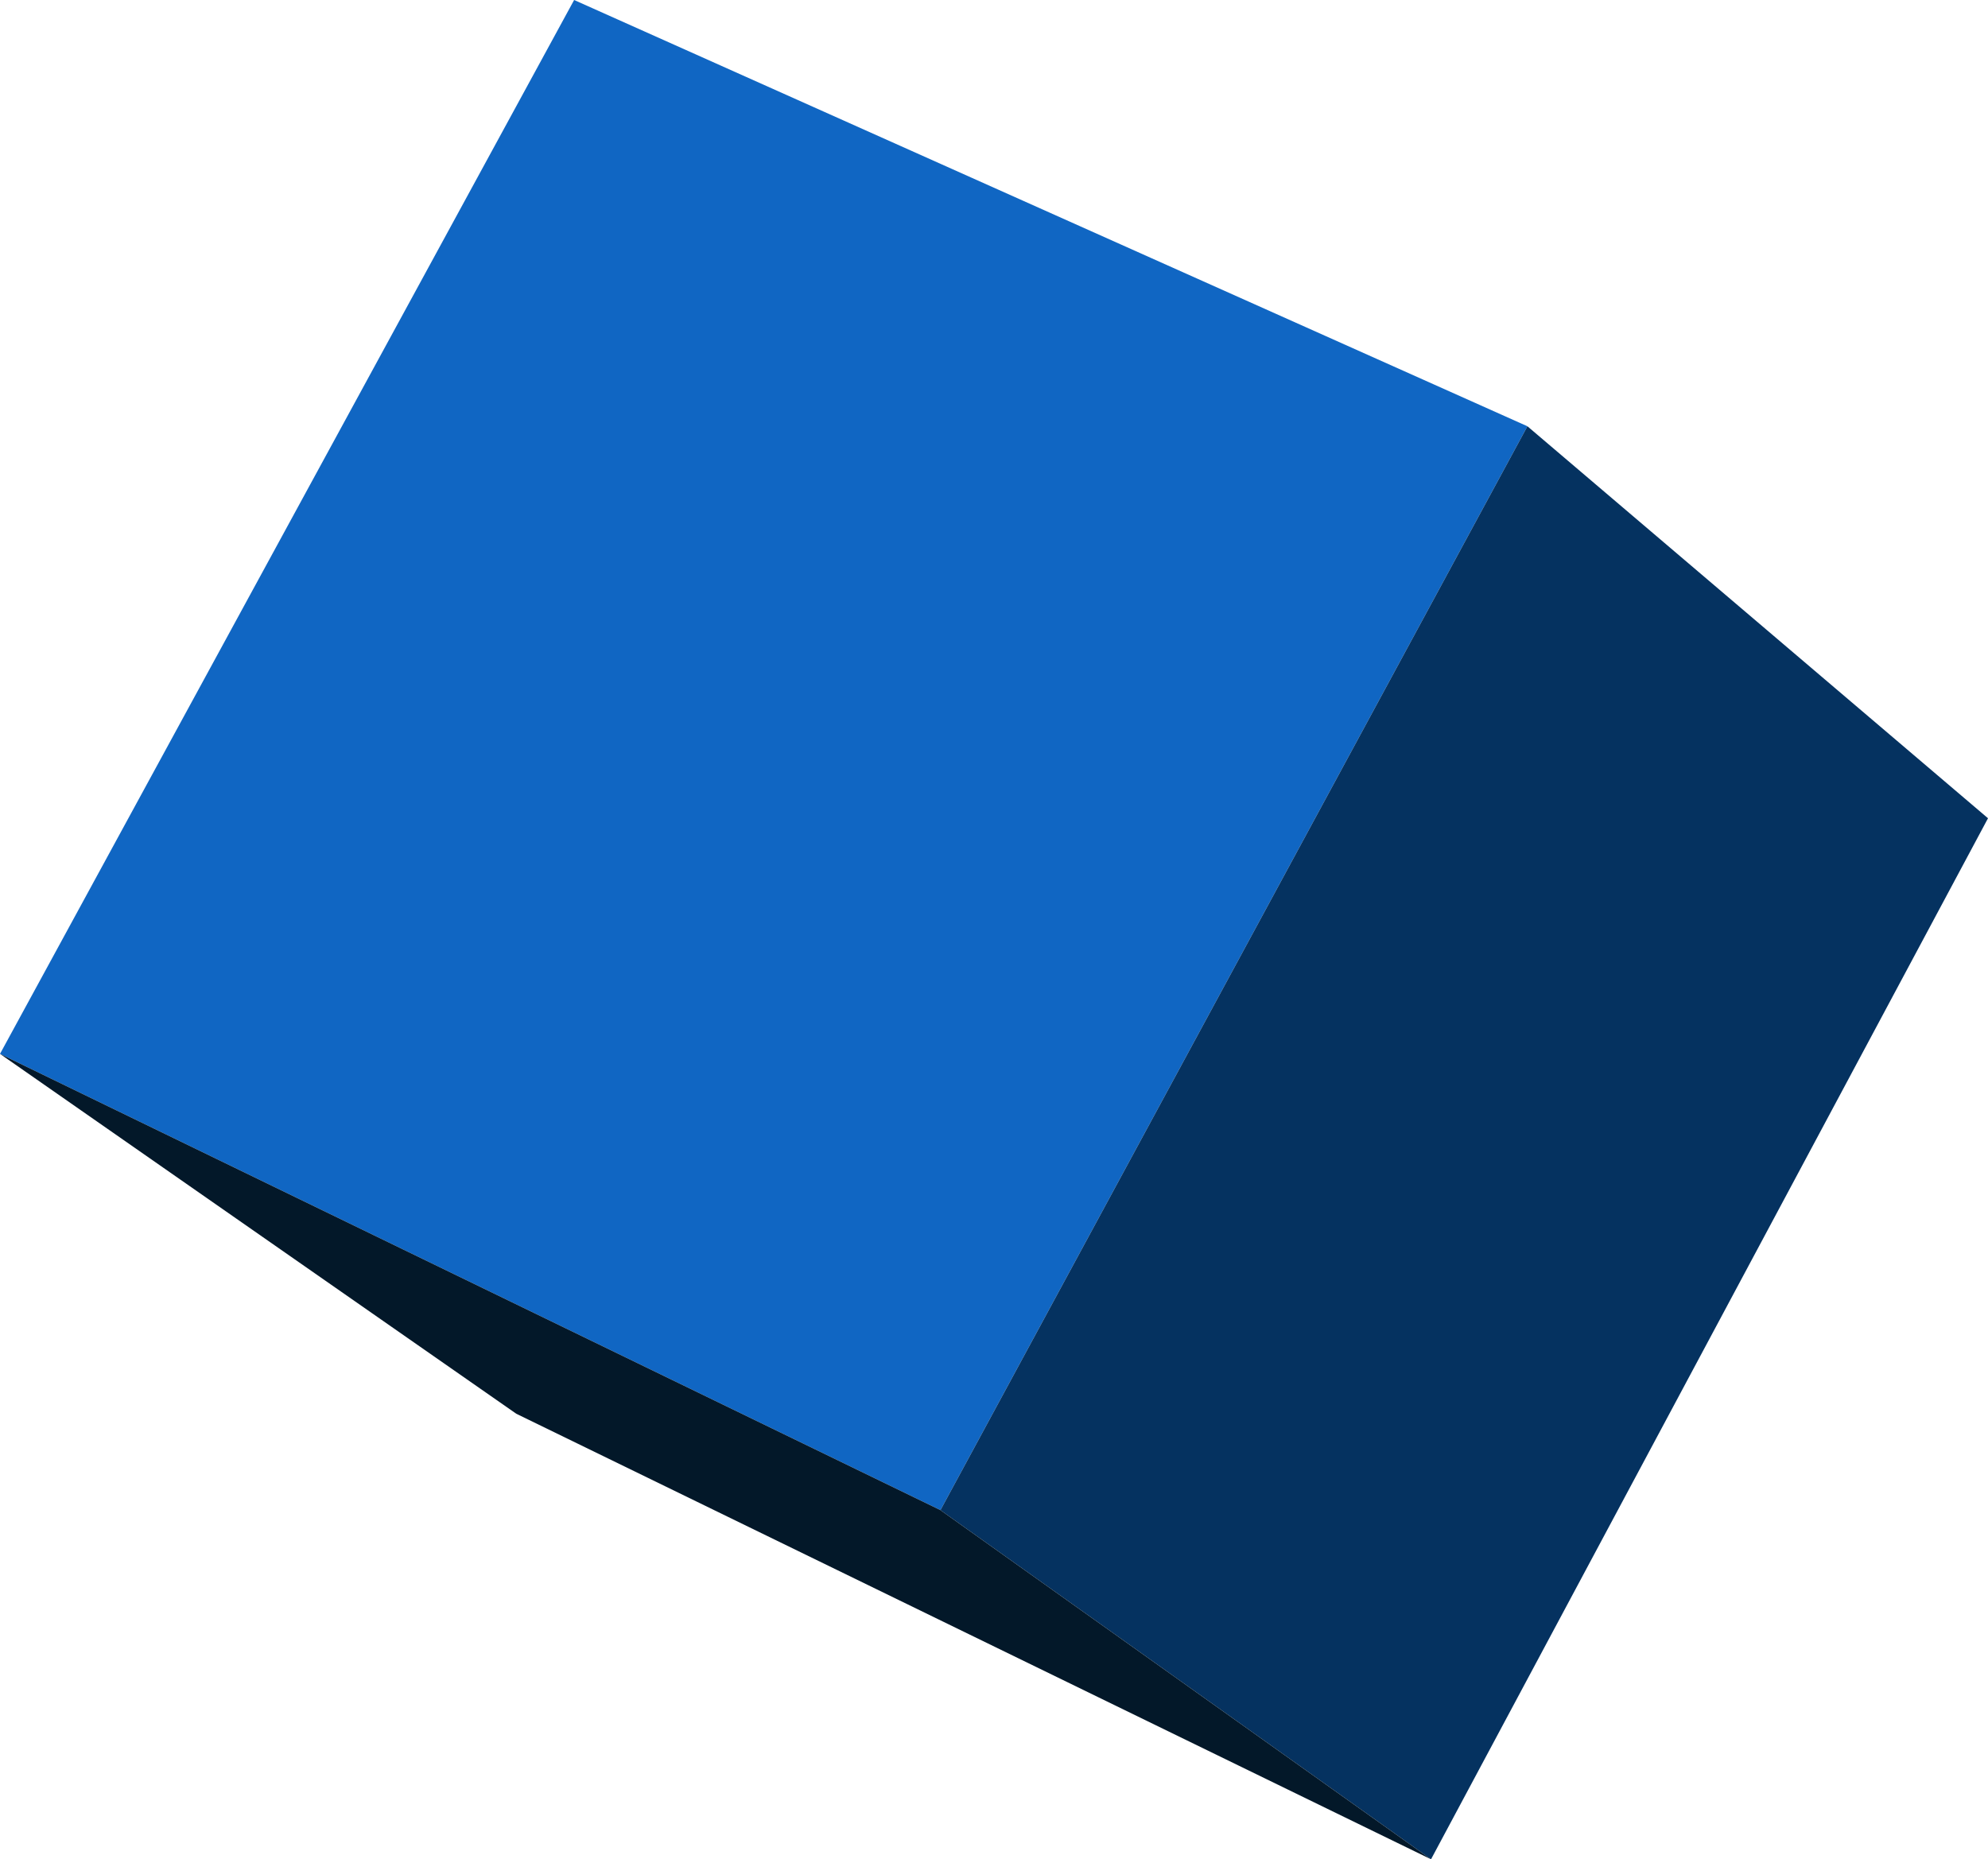
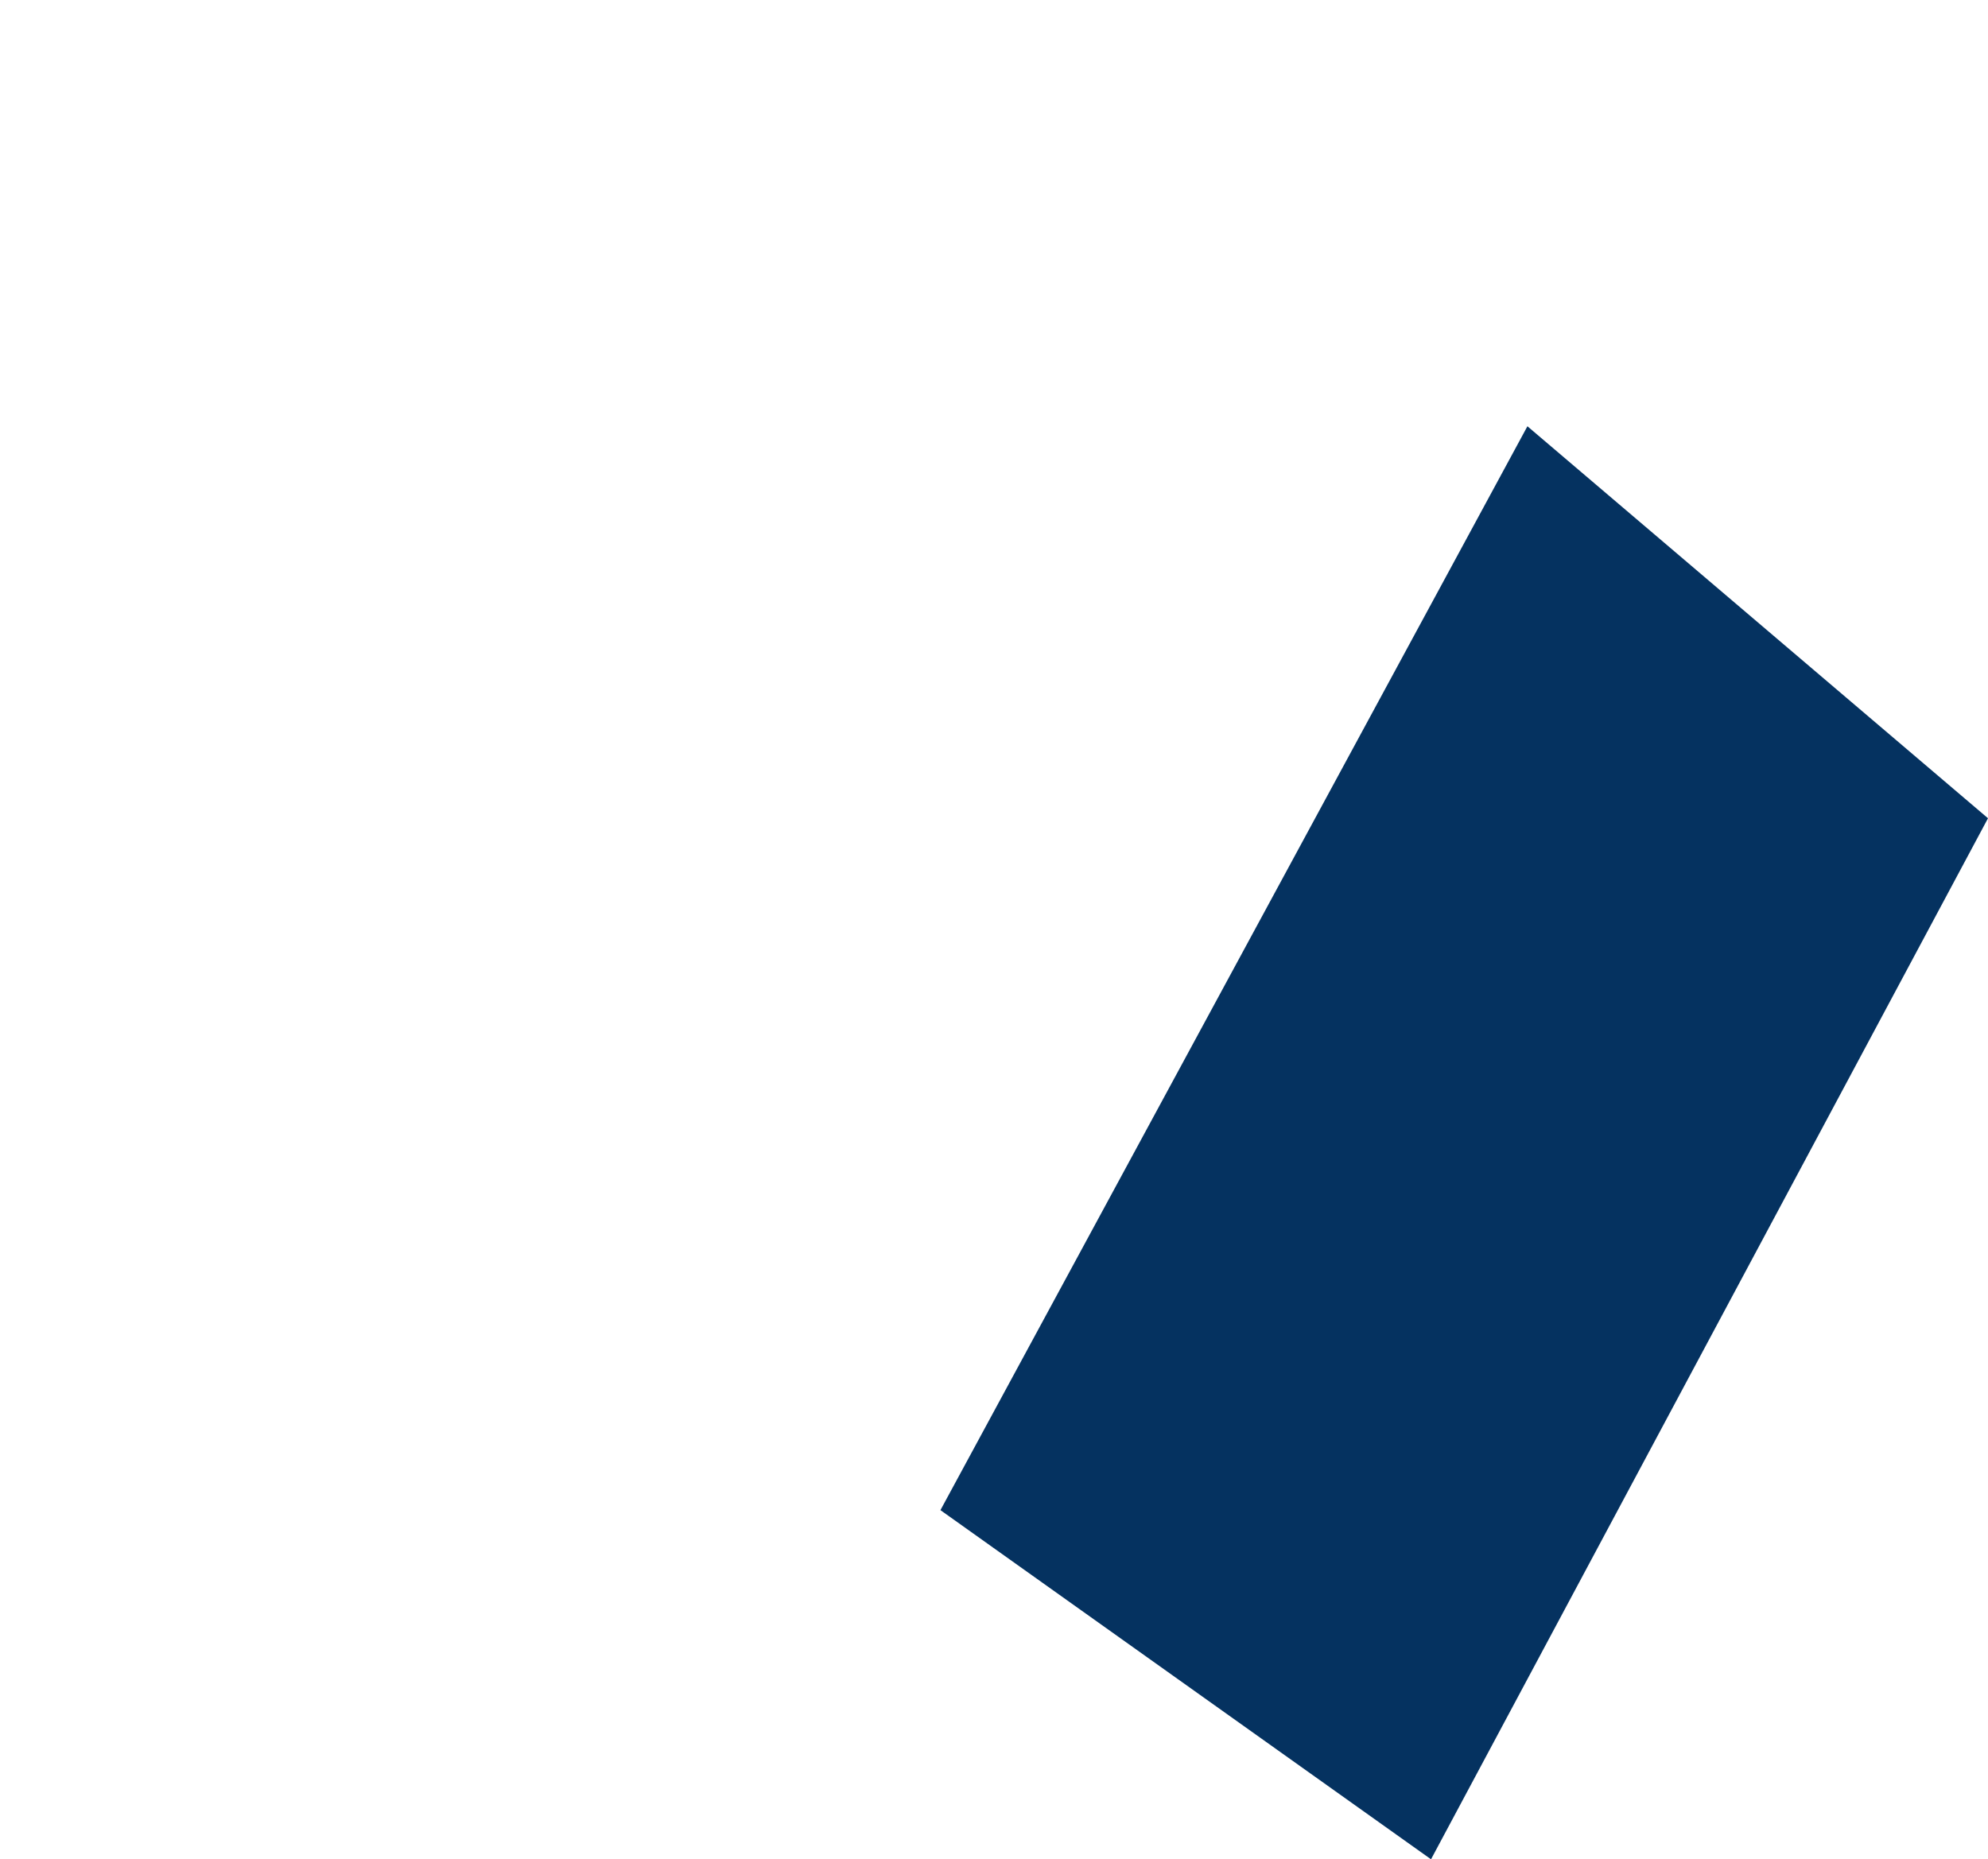
<svg xmlns="http://www.w3.org/2000/svg" height="43.4px" width="46.4px">
  <g transform="matrix(1.0, 0.0, 0.0, 1.0, 23.2, 21.7)">
-     <path d="M-23.2 2.9 L-9.8 -21.7 12.45 -11.75 -1.25 13.55 -23.2 2.9" fill="#1066c3" fill-rule="evenodd" stroke="none" />
    <path d="M12.45 -11.75 L23.2 -2.6 10.2 21.7 -1.25 13.55 12.45 -11.75" fill="#053260" fill-rule="evenodd" stroke="none" />
-     <path d="M10.2 21.7 L-11.15 11.3 -23.2 2.9 -1.25 13.55 10.2 21.7" fill="#031829" fill-rule="evenodd" stroke="none" />
  </g>
</svg>